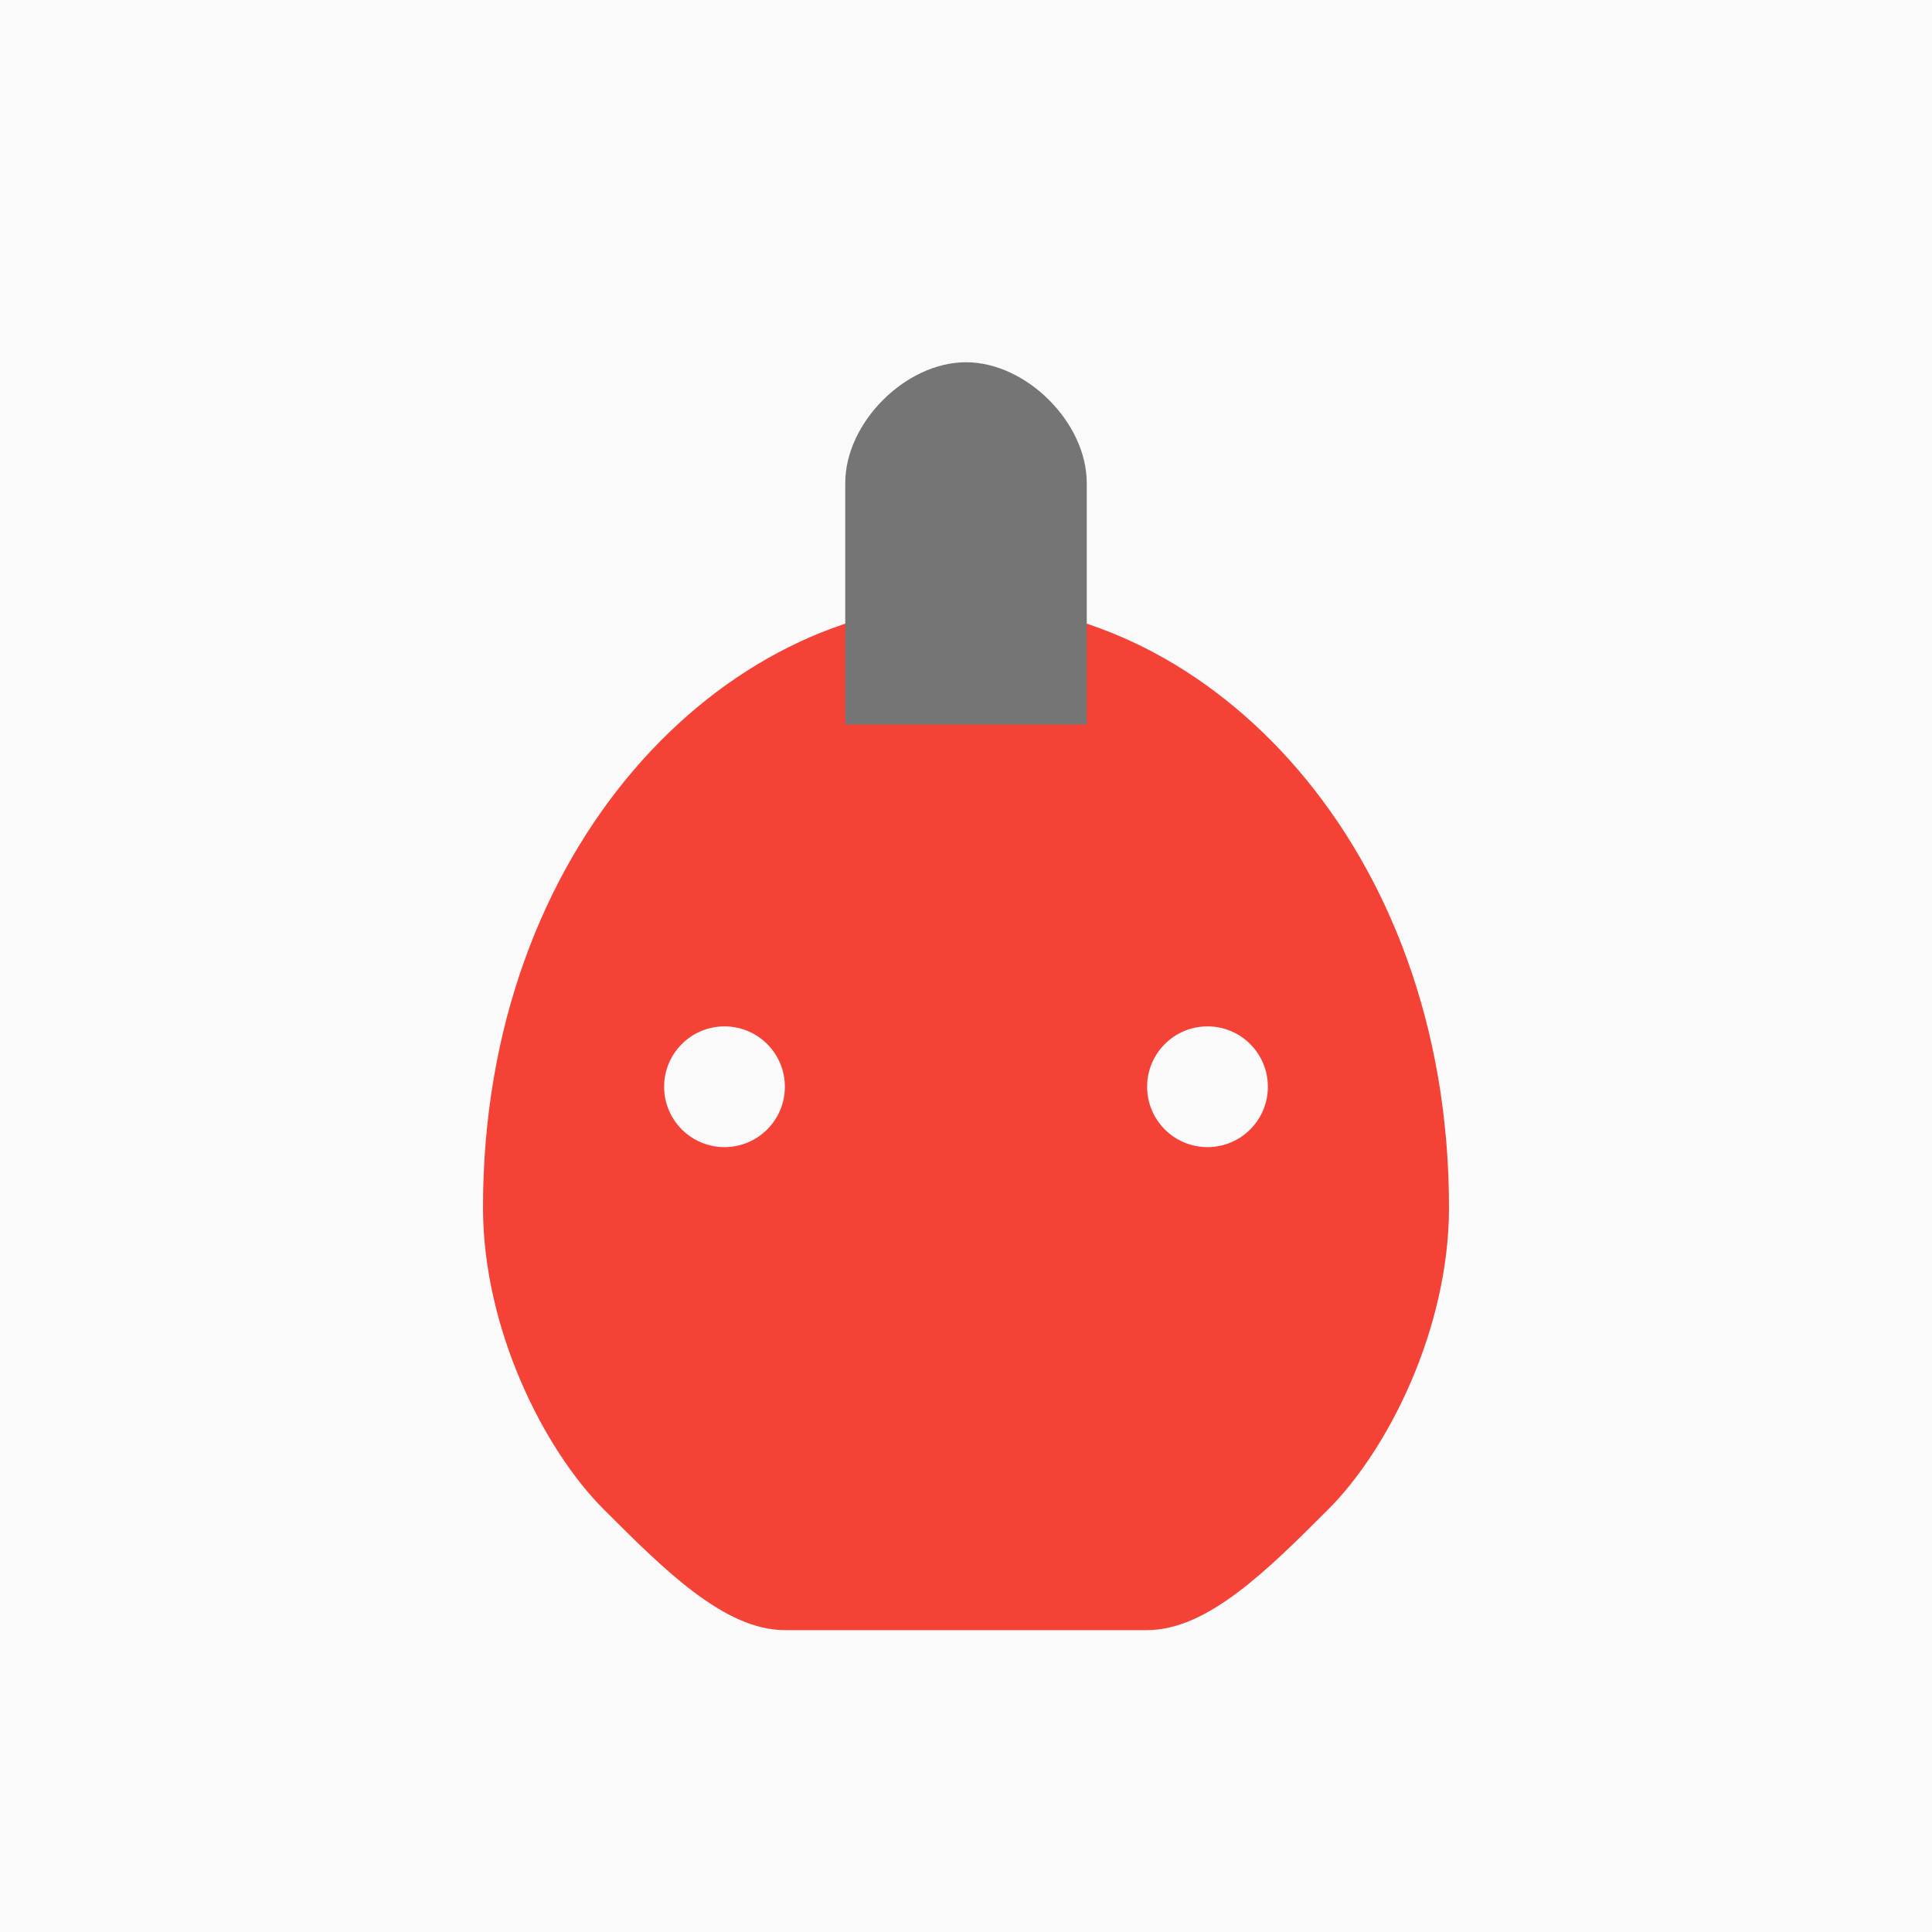
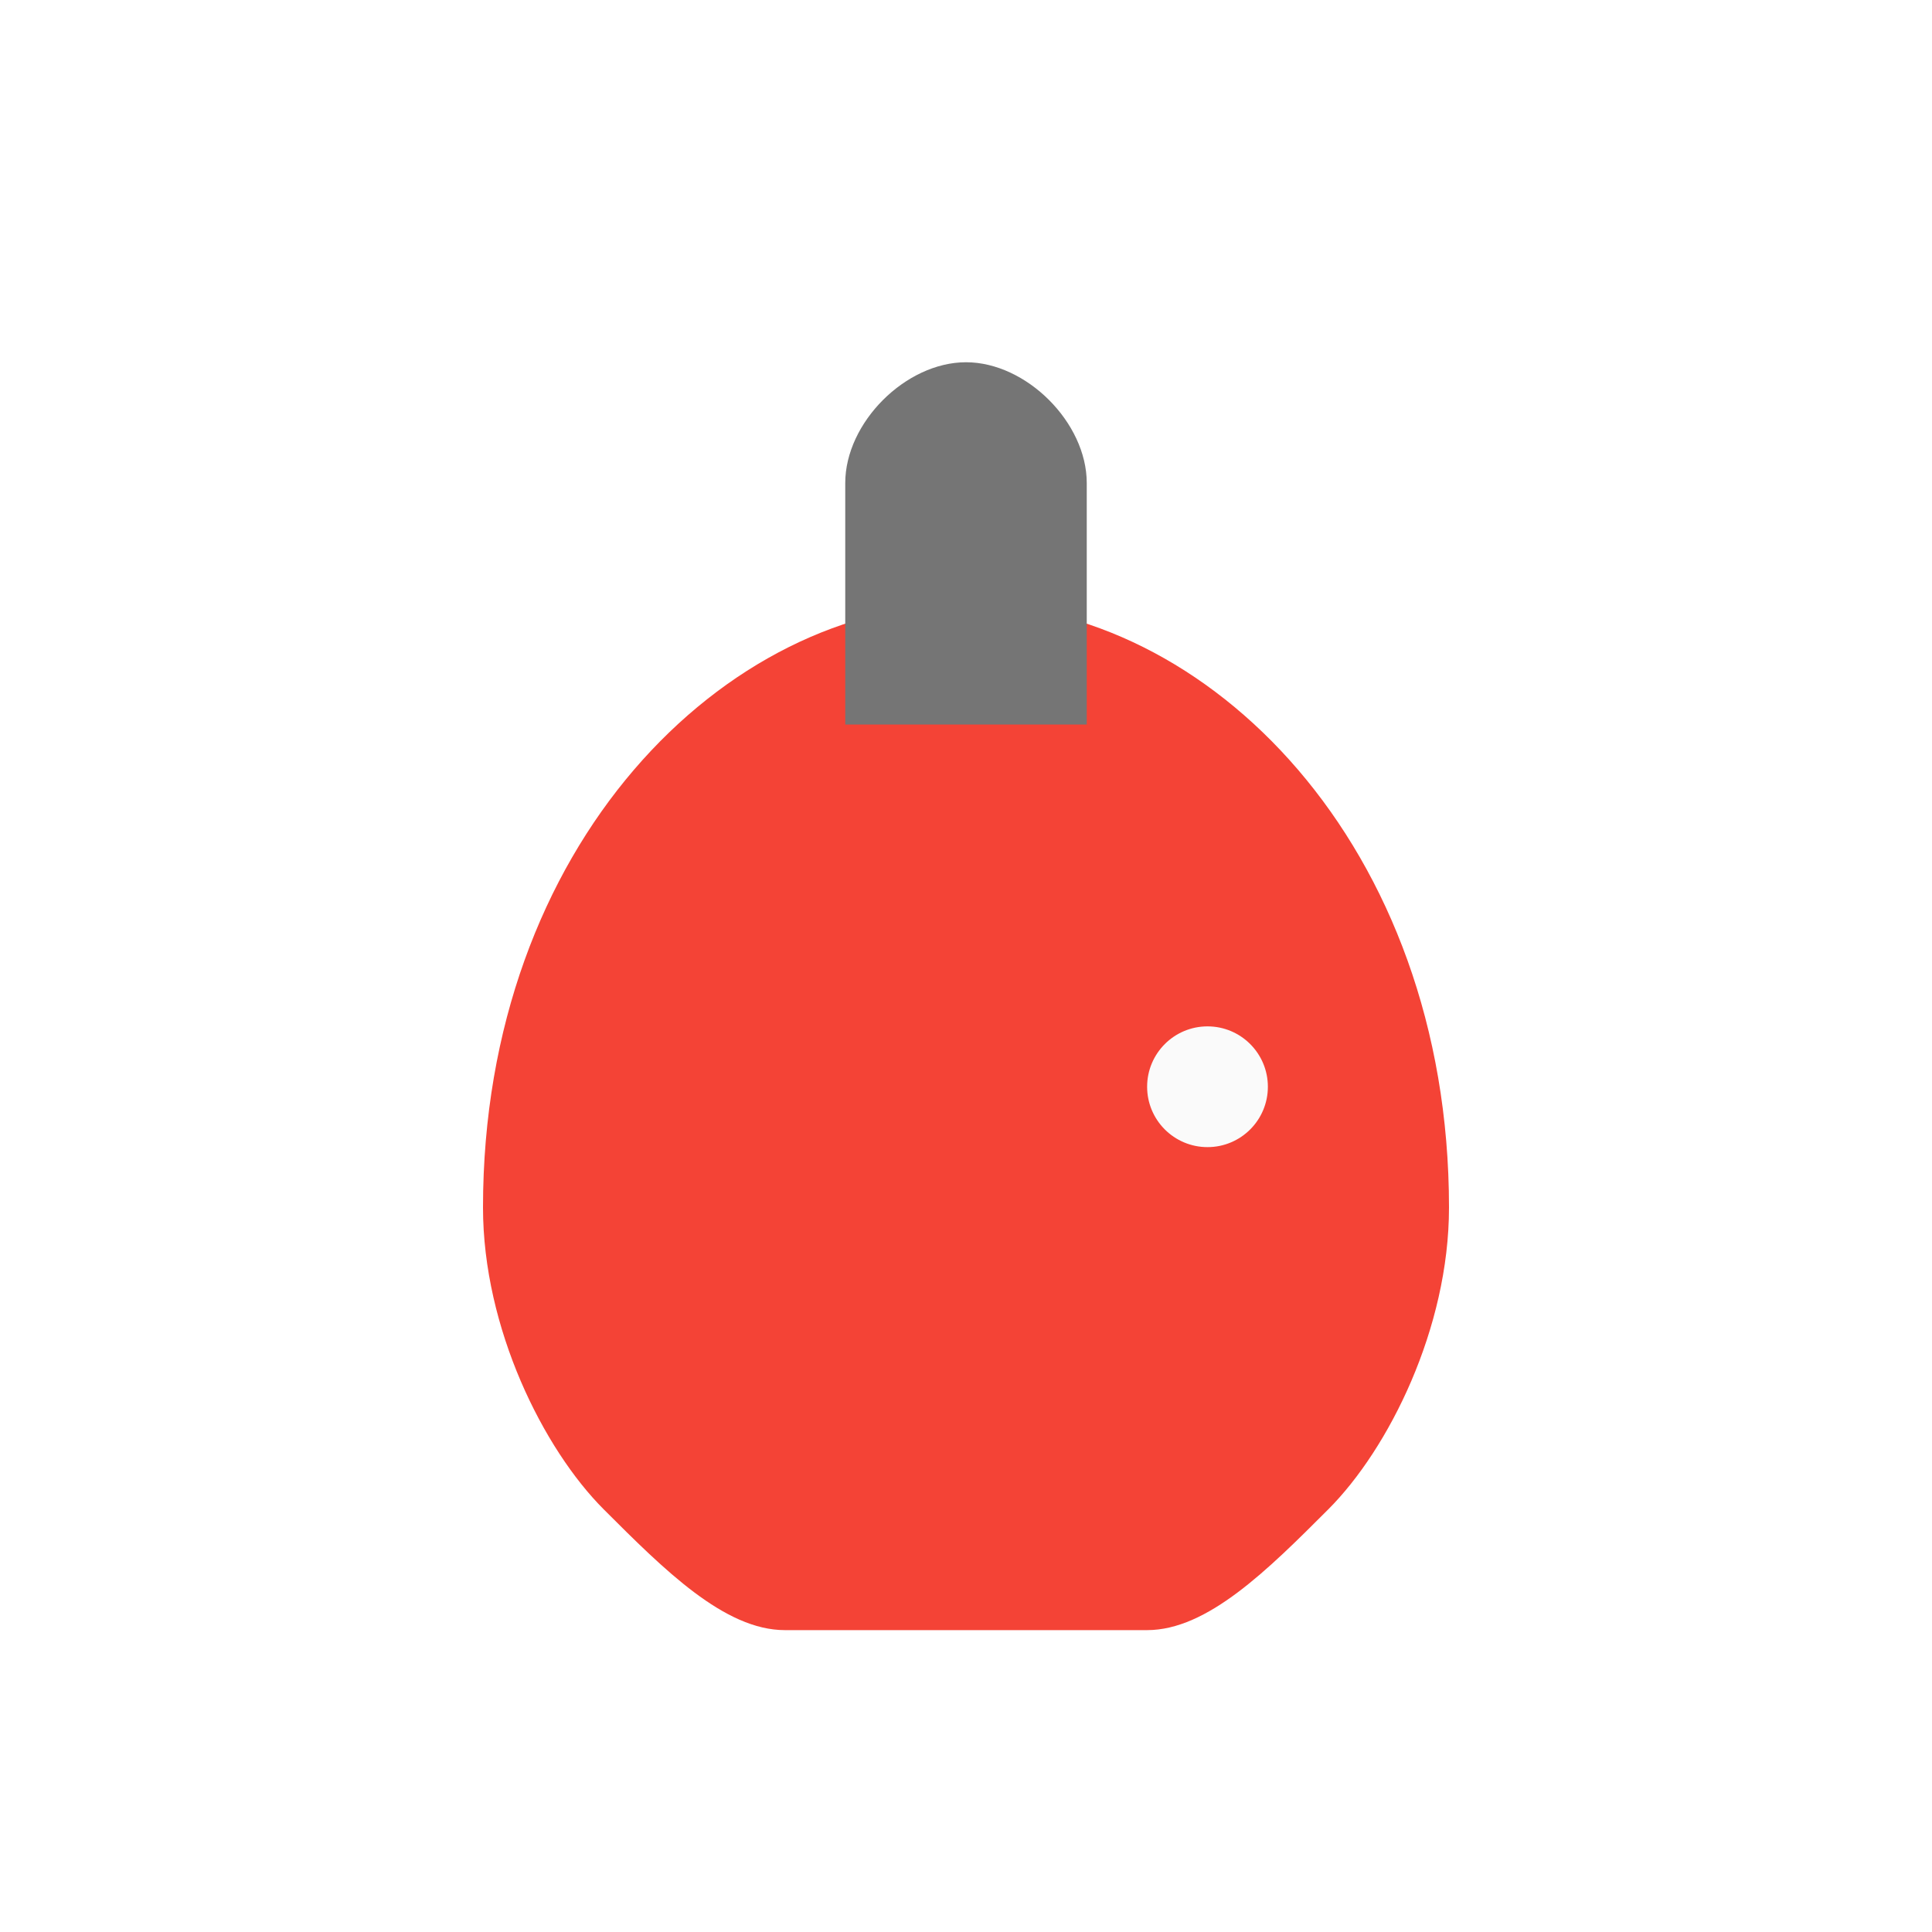
<svg xmlns="http://www.w3.org/2000/svg" width="32" height="32" viewBox="0 0 32 32">
-   <rect width="32" height="32" fill="#FAFAFA" />
  <path d="M8 20c0-6 4-10 8-10s8 4 8 10c0 2-1 4-2 5-1 1-2 2-3 2h-6c-1 0-2-1-3-2-1-1-2-3-2-5z" fill="#F44336" />
  <path d="M14 8c0-1 1-2 2-2s2 1 2 2v4h-4V8z" fill="#757575" />
-   <circle cx="12" cy="18" r="1" fill="#FAFAFA" />
  <circle cx="20" cy="18" r="1" fill="#FAFAFA" />
  <path d="M16 22c1 0 2-1 2-1s-1 1-2 1z" fill="#FAFAFA" />
</svg>